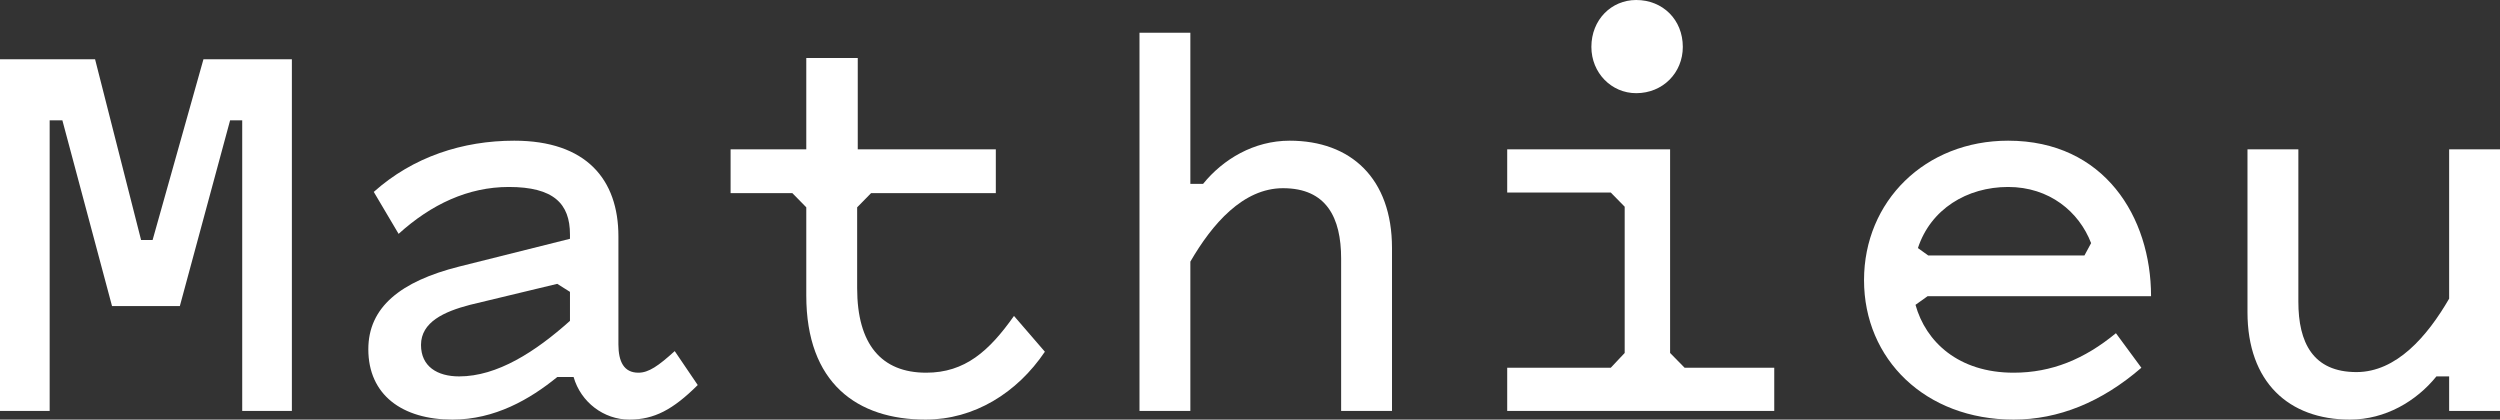
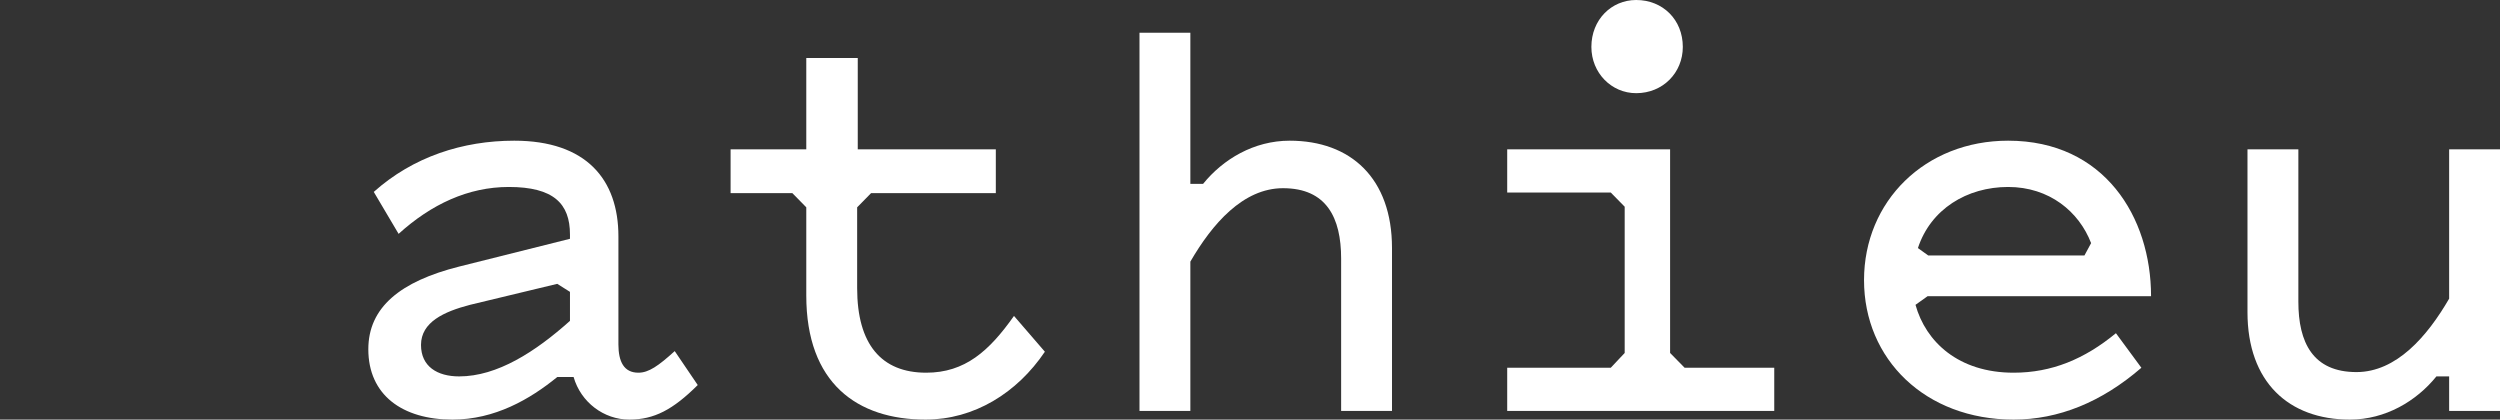
<svg xmlns="http://www.w3.org/2000/svg" width="1281" height="215" viewBox="0 0 1281 215" fill="none">
  <rect x="0" y="0" width="1281" height="215" fill="#333333" stroke="none" />
-   <path d="M92.153 156.824L117.906 61.654H124.111V210.574H149.554V30.353H104.254L78.19 122.993H72.295L48.714 30.353H0V210.574H25.443V61.654H31.959L57.402 156.824H92.153Z" fill="white" />
  <path d="M191.522 98.331L204.243 119.831C220.998 104.654 239.925 95.802 260.714 95.802C283.675 95.802 292.052 104.338 292.052 120.147V122.36L235.271 136.588C205.174 144.176 188.729 157.456 188.729 178.956C188.729 202.353 206.105 215 231.858 215C253.578 215 271.574 204.566 285.536 193.184H293.914C297.637 206.147 309.428 215 322.46 215C335.181 215 344.8 209.941 357.521 197.294L345.73 179.904C337.353 187.493 332.388 190.971 327.114 190.971C319.667 190.971 316.875 185.279 316.875 176.427V121.096C316.875 92.007 300.43 72.088 263.507 72.088C237.133 72.088 211.69 80.309 191.522 98.331ZM292.052 164.412C274.366 180.221 254.819 192.868 235.271 192.868C224.101 192.868 215.724 187.809 215.724 176.743C215.724 165.044 227.514 159.669 240.856 156.191L285.536 145.441L292.052 149.551V164.412Z" fill="white" />
  <path d="M413.141 106.235V151.449C413.141 196.346 439.204 215 474.266 215C499.088 215 521.118 201.404 535.391 180.221L519.566 161.882C506.845 179.904 494.434 190.971 474.576 190.971C451.615 190.971 439.204 176.426 439.204 147.654V106.235L446.341 98.963H510.258V76.515H439.515V29.721H413.141V76.515H374.356V98.963H406.004L413.141 106.235Z" fill="white" />
  <path d="M609.938 134.059C621.108 114.772 636.932 96.434 657.41 96.434C679.75 96.434 687.197 111.61 687.197 132.478V210.574H713.26V127.103C713.26 91.375 692.161 72.088 660.823 72.088C642.517 72.088 626.693 81.573 616.453 94.221H609.938V16.757H583.874V210.574H609.938V134.059Z" fill="white" />
  <path d="M838.383 47.743C852.035 47.743 862.274 37.309 862.274 24.029C862.274 10.118 852.035 0 838.383 0C825.661 0 815.422 10.118 815.422 24.029C815.422 37.309 825.661 47.743 838.383 47.743ZM855.758 180.853V76.515H772.293V98.647H825.351L832.487 105.919V180.853L825.351 188.441H772.293V210.574H909.126V188.441H863.205L855.758 180.853Z" fill="white" />
  <path d="M1097.24 188.441L1084.2 170.735C1068.07 184.015 1051.31 190.971 1031.77 190.971C1003.53 190.971 986.776 175.162 981.501 156.191L987.707 151.765H1102.2C1102.2 111.294 1078.31 72.088 1028.97 72.088C986.465 72.088 955.127 103.074 955.127 143.544C955.127 184.015 986.466 215 1031.77 215C1054.73 215 1076.76 206.147 1097.24 188.441ZM988.017 130.897L982.742 127.103C989.258 107.184 1007.87 95.802 1028.97 95.802C1050.07 95.802 1065.28 108.449 1071.48 124.574L1068.07 130.897H988.017Z" fill="white" />
  <path d="M1254.94 153.029C1243.77 172.316 1227.94 190.654 1207.46 190.654C1185.12 190.654 1177.68 175.478 1177.68 154.61V76.515H1151.61V159.985C1151.61 195.713 1172.71 215 1204.05 215C1222.36 215 1238.18 205.515 1248.42 192.868H1254.94V210.574H1281V76.515H1254.94V153.029Z" fill="white" />
</svg>